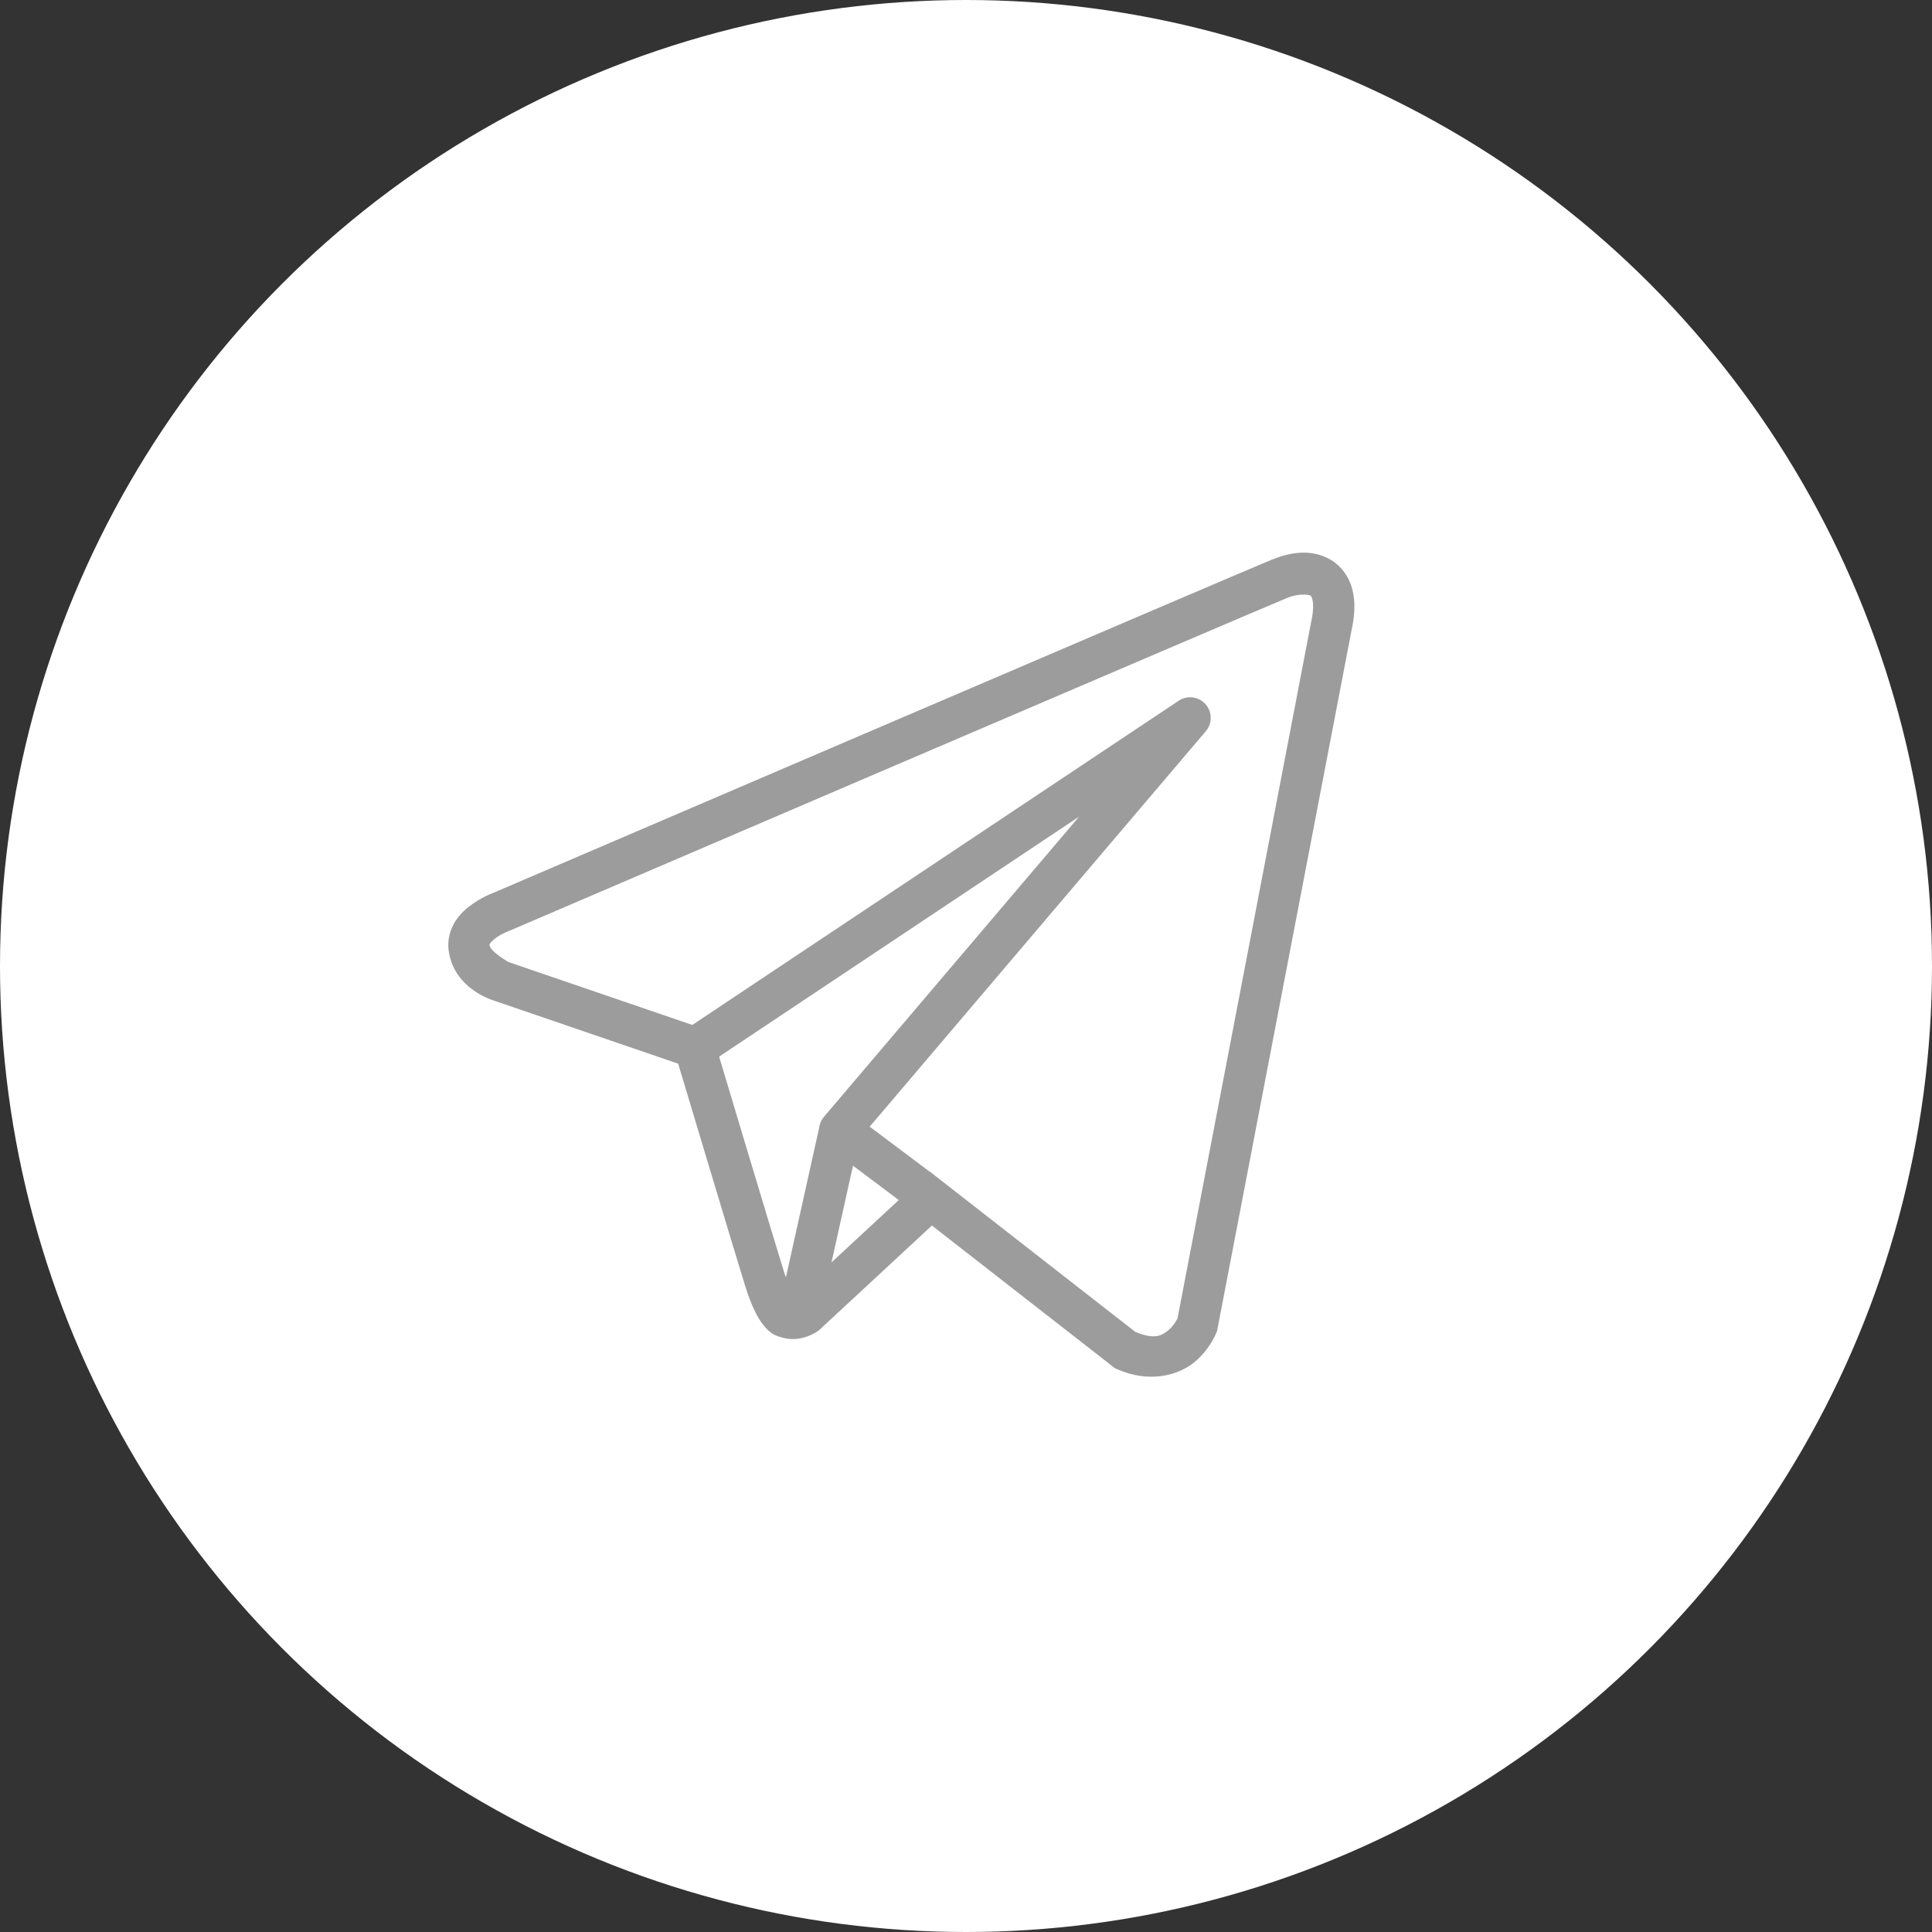
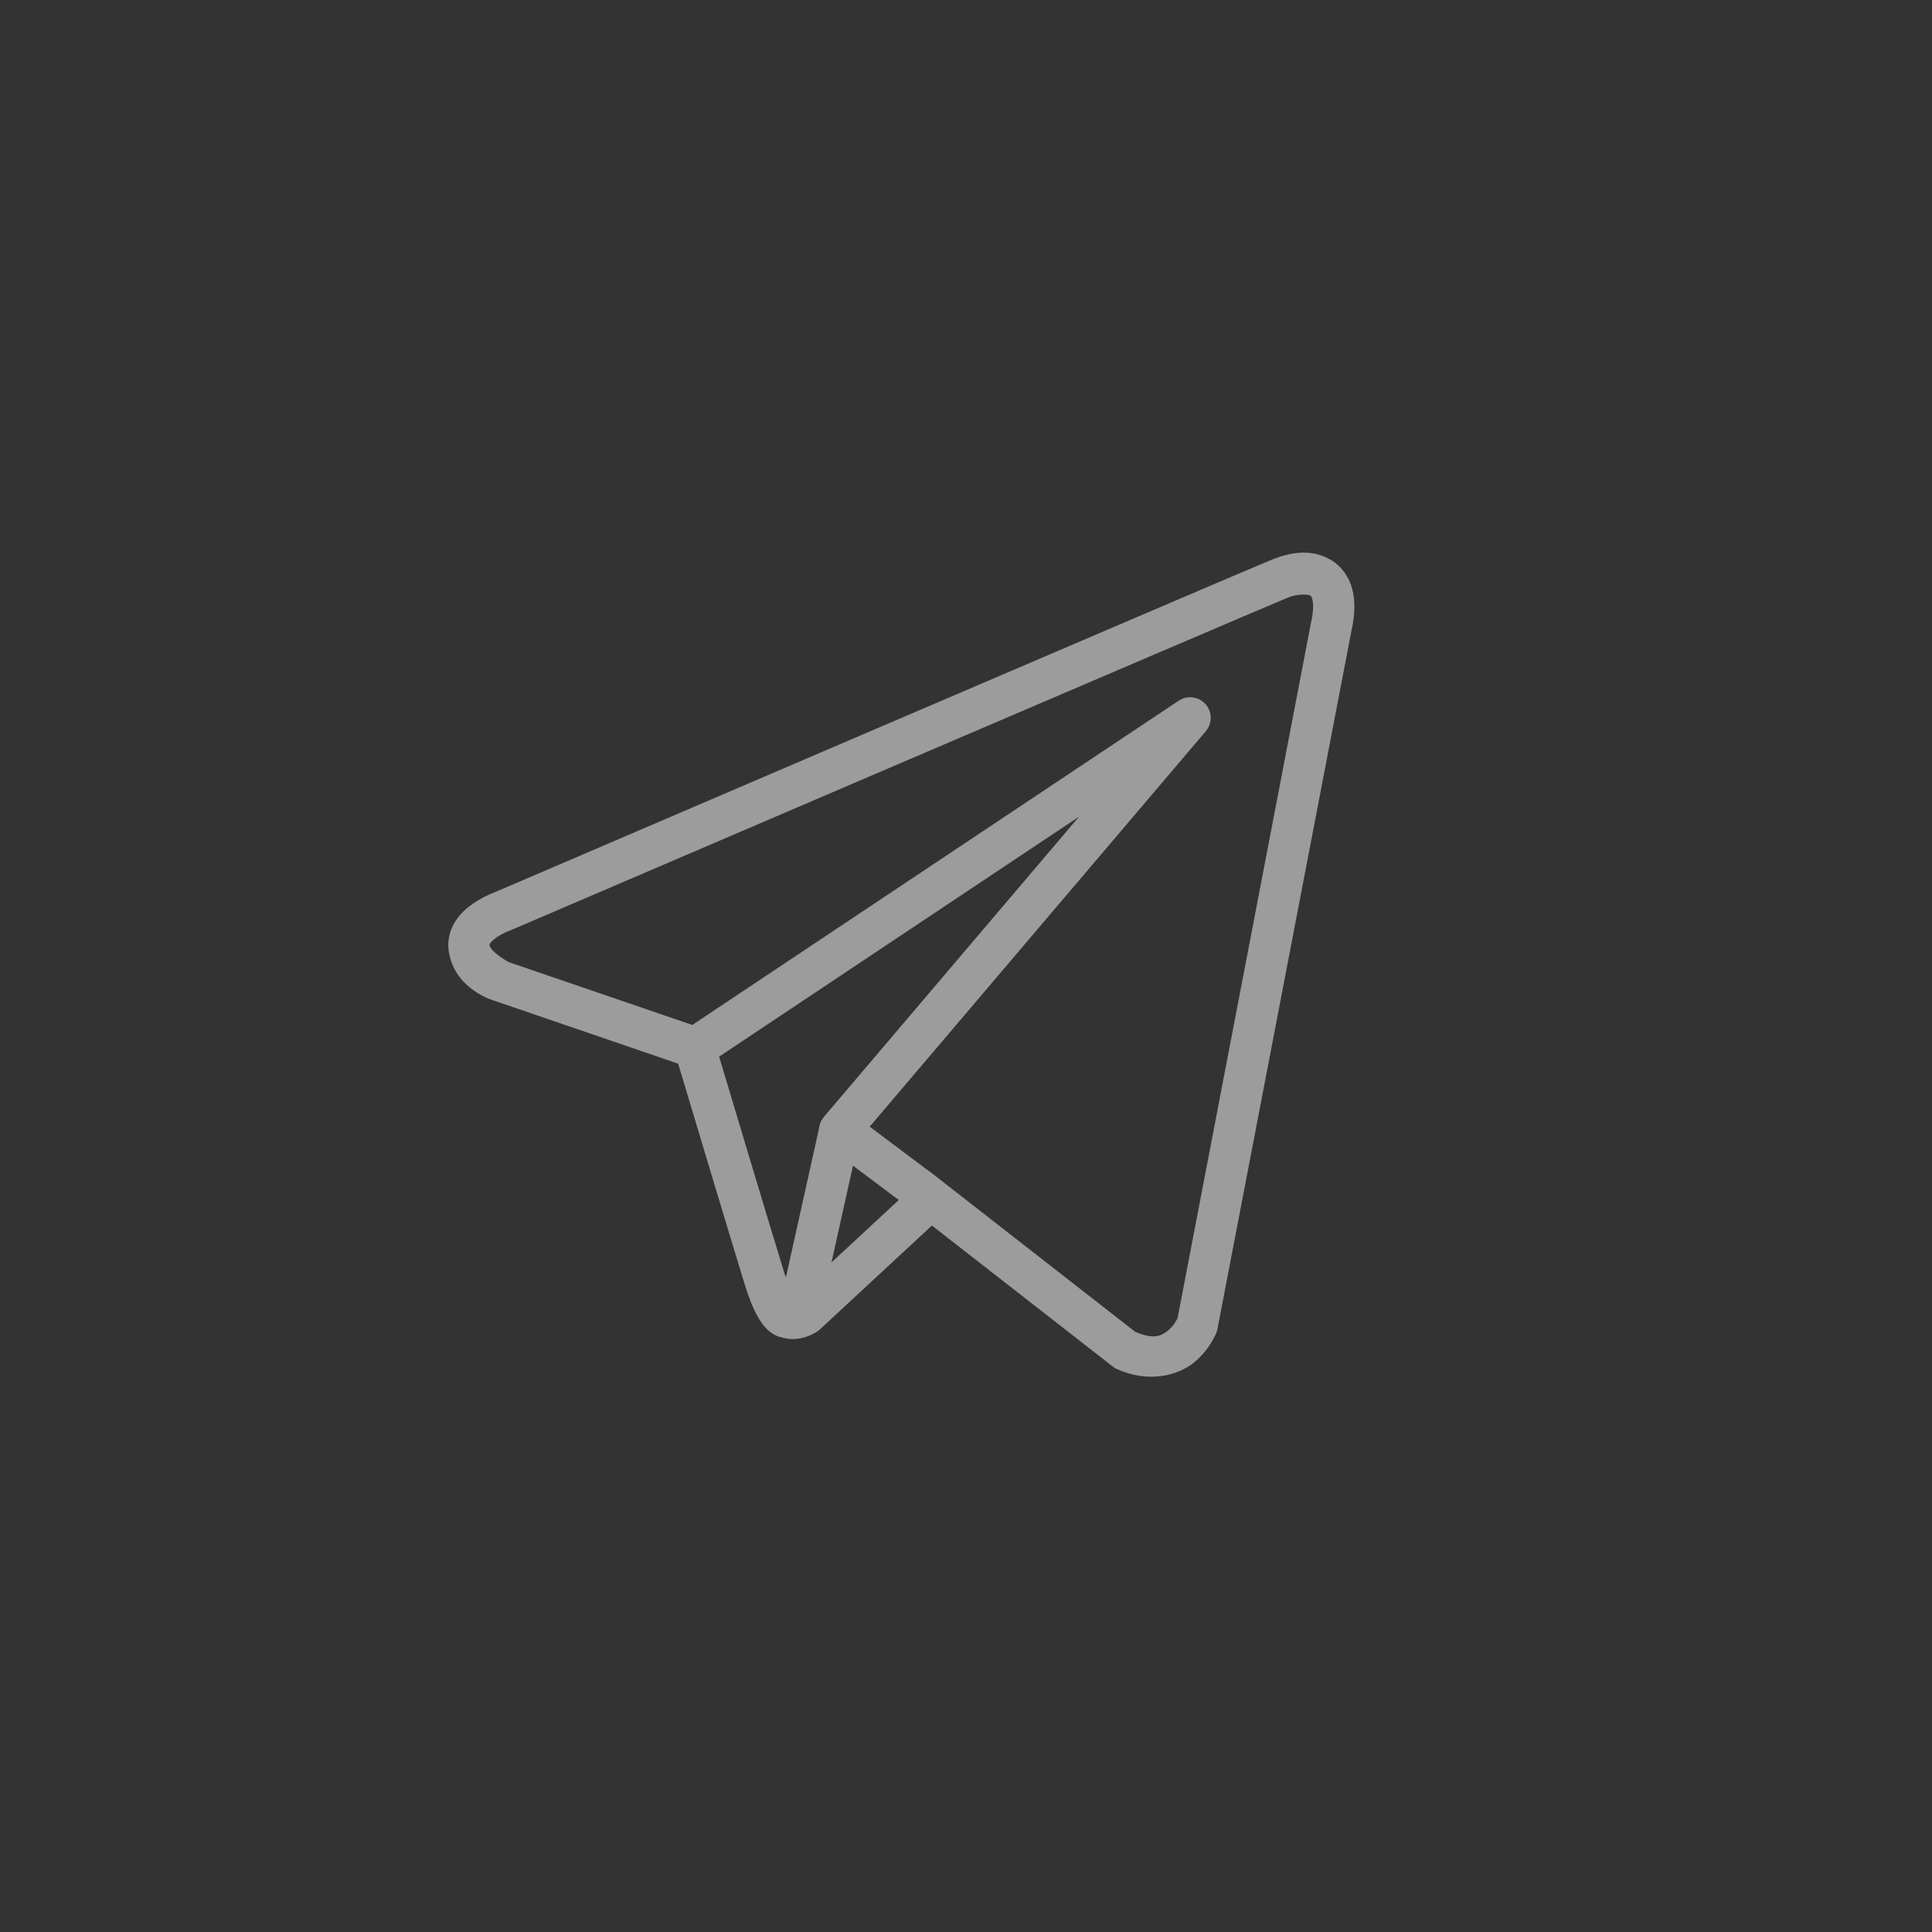
<svg xmlns="http://www.w3.org/2000/svg" width="45" height="45" viewBox="0 0 45 45" fill="none">
  <rect x="0" y="0" width="45" height="45" fill="#333333" stroke="none" />
-   <circle cx="22.5" cy="22.5" r="22.5" fill="white" />
  <path d="M30.301 12.873C30.067 12.884 29.84 12.949 29.634 13.031C29.431 13.113 28.262 13.612 26.535 14.35C24.808 15.088 22.563 16.05 20.338 17.003C15.888 18.91 11.514 20.786 11.514 20.786L11.546 20.774C11.546 20.774 11.282 20.862 11.015 21.049C10.881 21.142 10.737 21.262 10.619 21.438C10.501 21.613 10.415 21.862 10.448 22.125C10.562 23.049 11.519 23.311 11.519 23.311L11.523 23.312L15.796 24.775C15.905 25.139 17.092 29.101 17.353 29.94C17.497 30.404 17.632 30.671 17.773 30.854C17.844 30.945 17.918 31.016 17.999 31.067C18.032 31.088 18.066 31.104 18.099 31.117C18.1 31.117 18.101 31.117 18.101 31.117C18.105 31.119 18.109 31.119 18.113 31.121L18.102 31.118C18.11 31.121 18.118 31.127 18.126 31.129C18.141 31.135 18.15 31.135 18.17 31.139C18.659 31.31 19.064 30.992 19.064 30.992L19.081 30.979L21.706 28.545L25.966 31.866L26.02 31.891C26.765 32.222 27.439 32.037 27.813 31.733C28.186 31.429 28.333 31.038 28.333 31.038L28.349 30.996L31.48 14.681C31.56 14.316 31.571 14.001 31.495 13.715C31.42 13.43 31.236 13.182 31.006 13.045C30.776 12.908 30.535 12.863 30.301 12.873ZM30.326 13.849C30.421 13.845 30.492 13.856 30.514 13.869C30.536 13.882 30.546 13.881 30.567 13.961C30.589 14.041 30.6 14.211 30.542 14.476L30.54 14.481L27.428 30.702C27.42 30.718 27.355 30.868 27.207 30.989C27.056 31.112 26.888 31.208 26.442 31.021L21.784 27.388L21.653 27.285L21.65 27.288L20.257 26.242L28.086 17.031C28.146 16.961 28.184 16.874 28.196 16.782C28.208 16.69 28.194 16.597 28.154 16.513C28.114 16.429 28.05 16.359 27.971 16.311C27.892 16.262 27.801 16.238 27.708 16.24C27.617 16.242 27.529 16.27 27.454 16.321L16.125 23.873L11.845 22.408C11.845 22.408 11.42 22.171 11.4 22.007C11.399 21.997 11.394 22.006 11.416 21.973C11.438 21.94 11.494 21.884 11.563 21.836C11.702 21.739 11.861 21.68 11.861 21.68L11.877 21.675L11.893 21.668C11.893 21.668 16.267 19.792 20.717 17.885C22.942 16.932 25.186 15.971 26.913 15.233C28.639 14.495 29.886 13.964 29.992 13.922C30.112 13.873 30.231 13.854 30.326 13.849ZM25.134 19.021L19.197 26.006L19.195 26.009C19.185 26.02 19.176 26.032 19.168 26.044C19.159 26.056 19.15 26.07 19.142 26.084C19.109 26.14 19.087 26.203 19.079 26.268C19.079 26.27 19.079 26.271 19.079 26.272L18.306 29.75C18.293 29.713 18.284 29.699 18.27 29.655V29.654C18.024 28.864 16.904 25.128 16.75 24.611L25.134 19.021ZM19.868 27.151L20.934 27.951L19.367 29.404L19.868 27.151Z" fill="#9C9C9C" />
</svg>